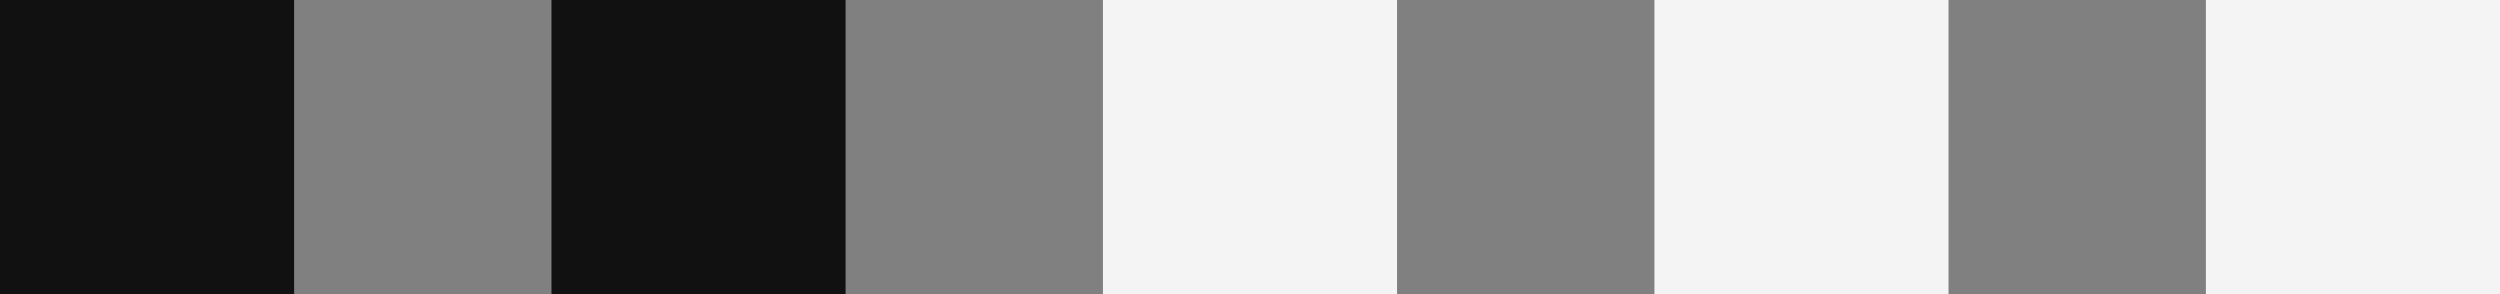
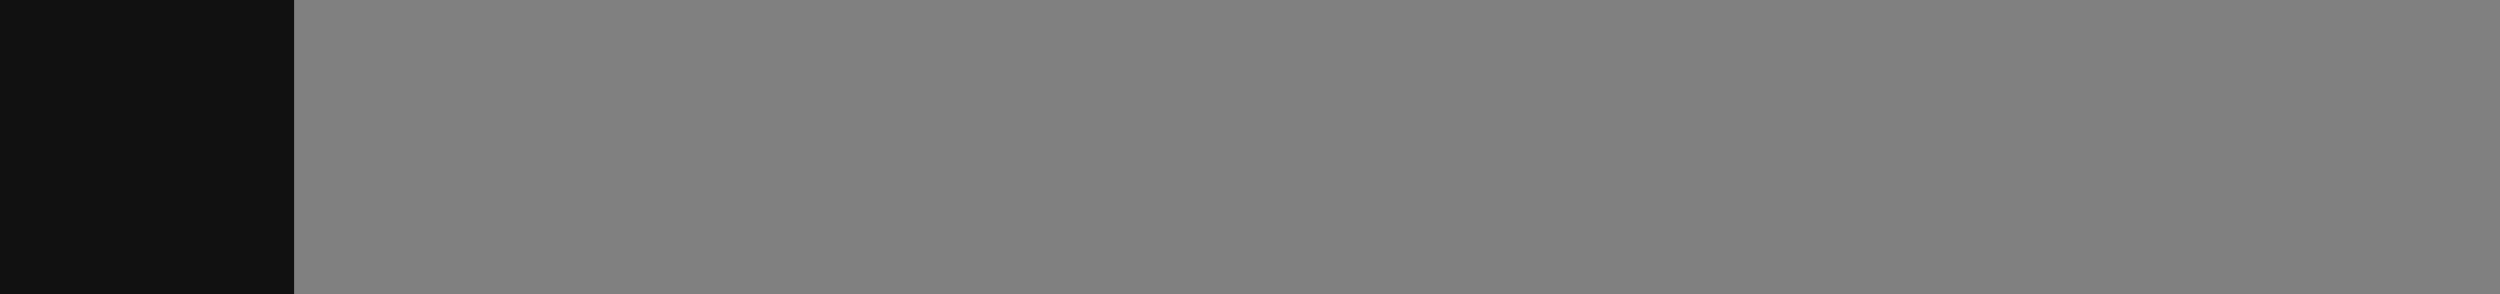
<svg xmlns="http://www.w3.org/2000/svg" width="68" height="8" viewBox="0 0 68 8" fill="none">
  <rect x="0" y="0" width="68" height="8" fill="#808080" stroke="none" />
  <rect width="8" height="8" fill="#111111" />
-   <rect x="15" width="8" height="8" fill="#111111" />
-   <rect x="30" width="8" height="8" fill="#F4F4F4" />
-   <rect x="45" width="8" height="8" fill="#F4F4F4" />
-   <rect x="60" width="8" height="8" fill="#F4F4F4" />
</svg>